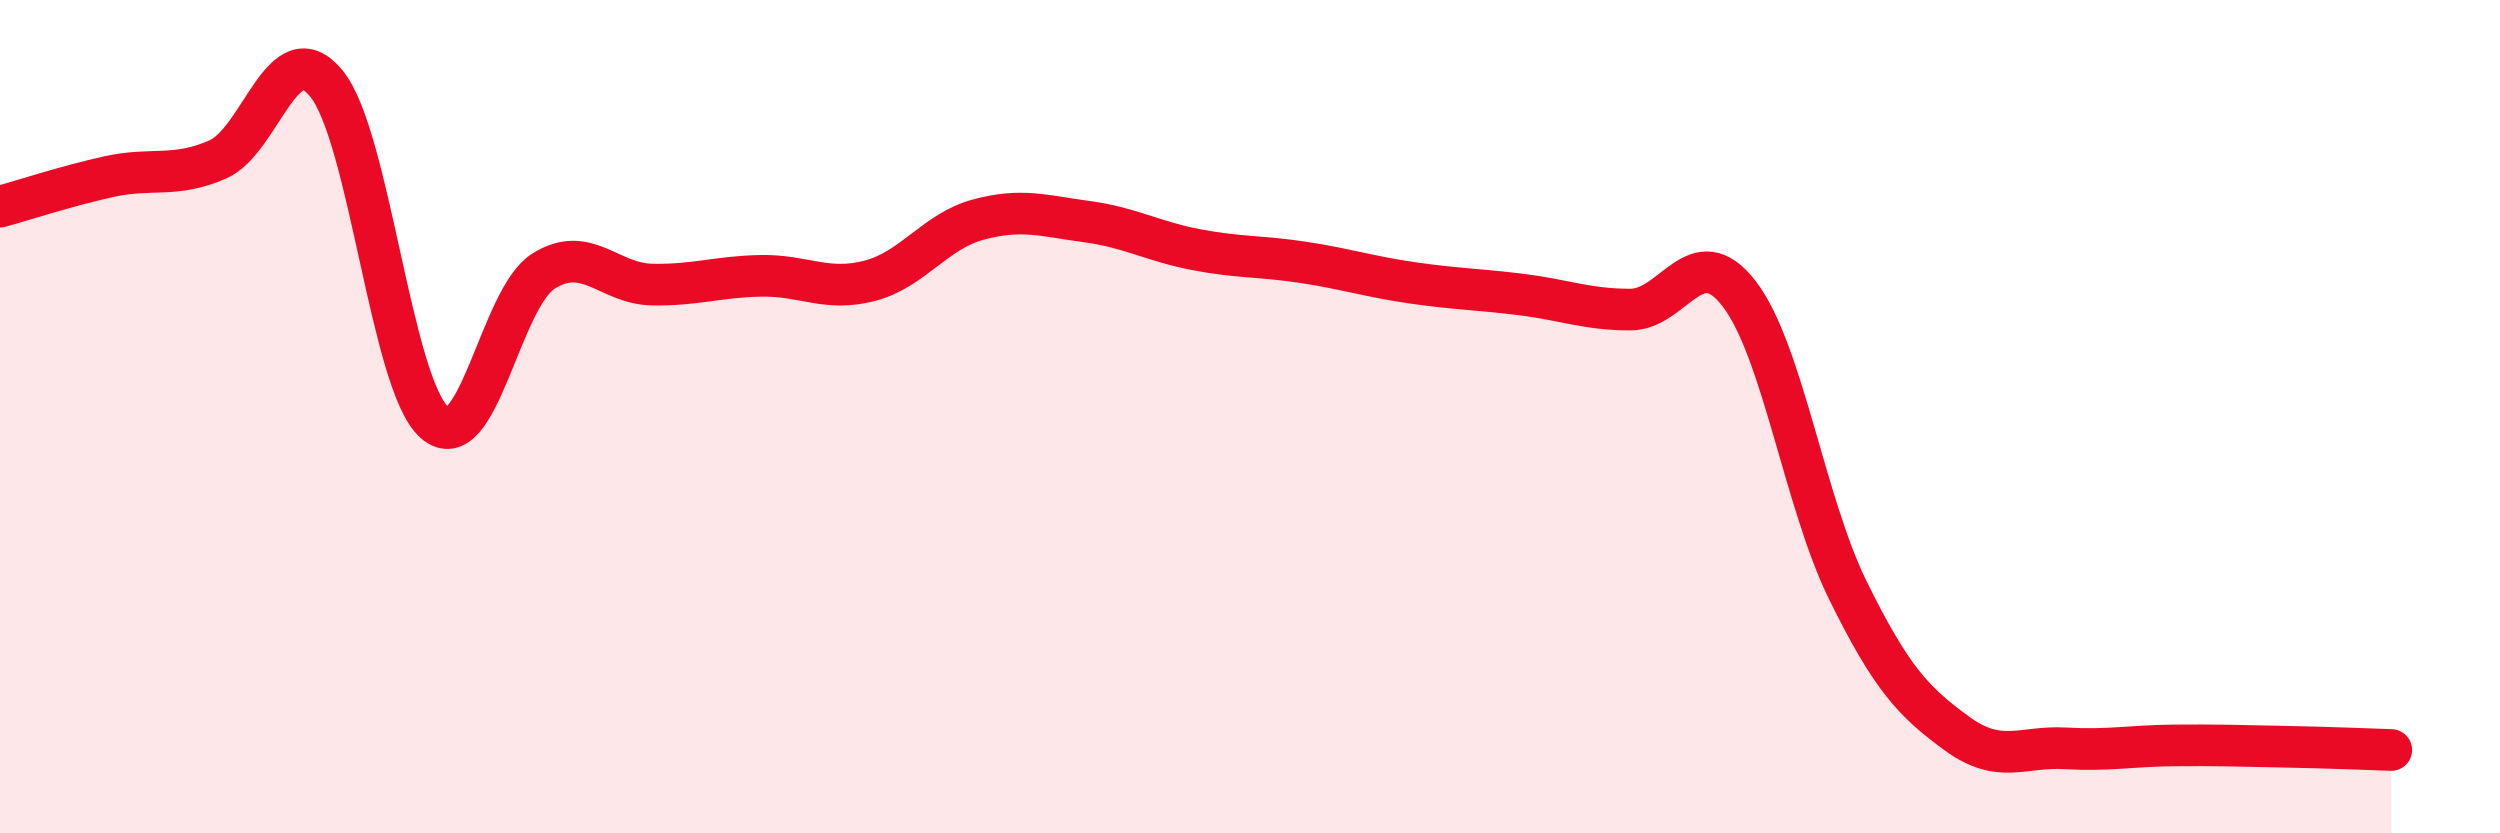
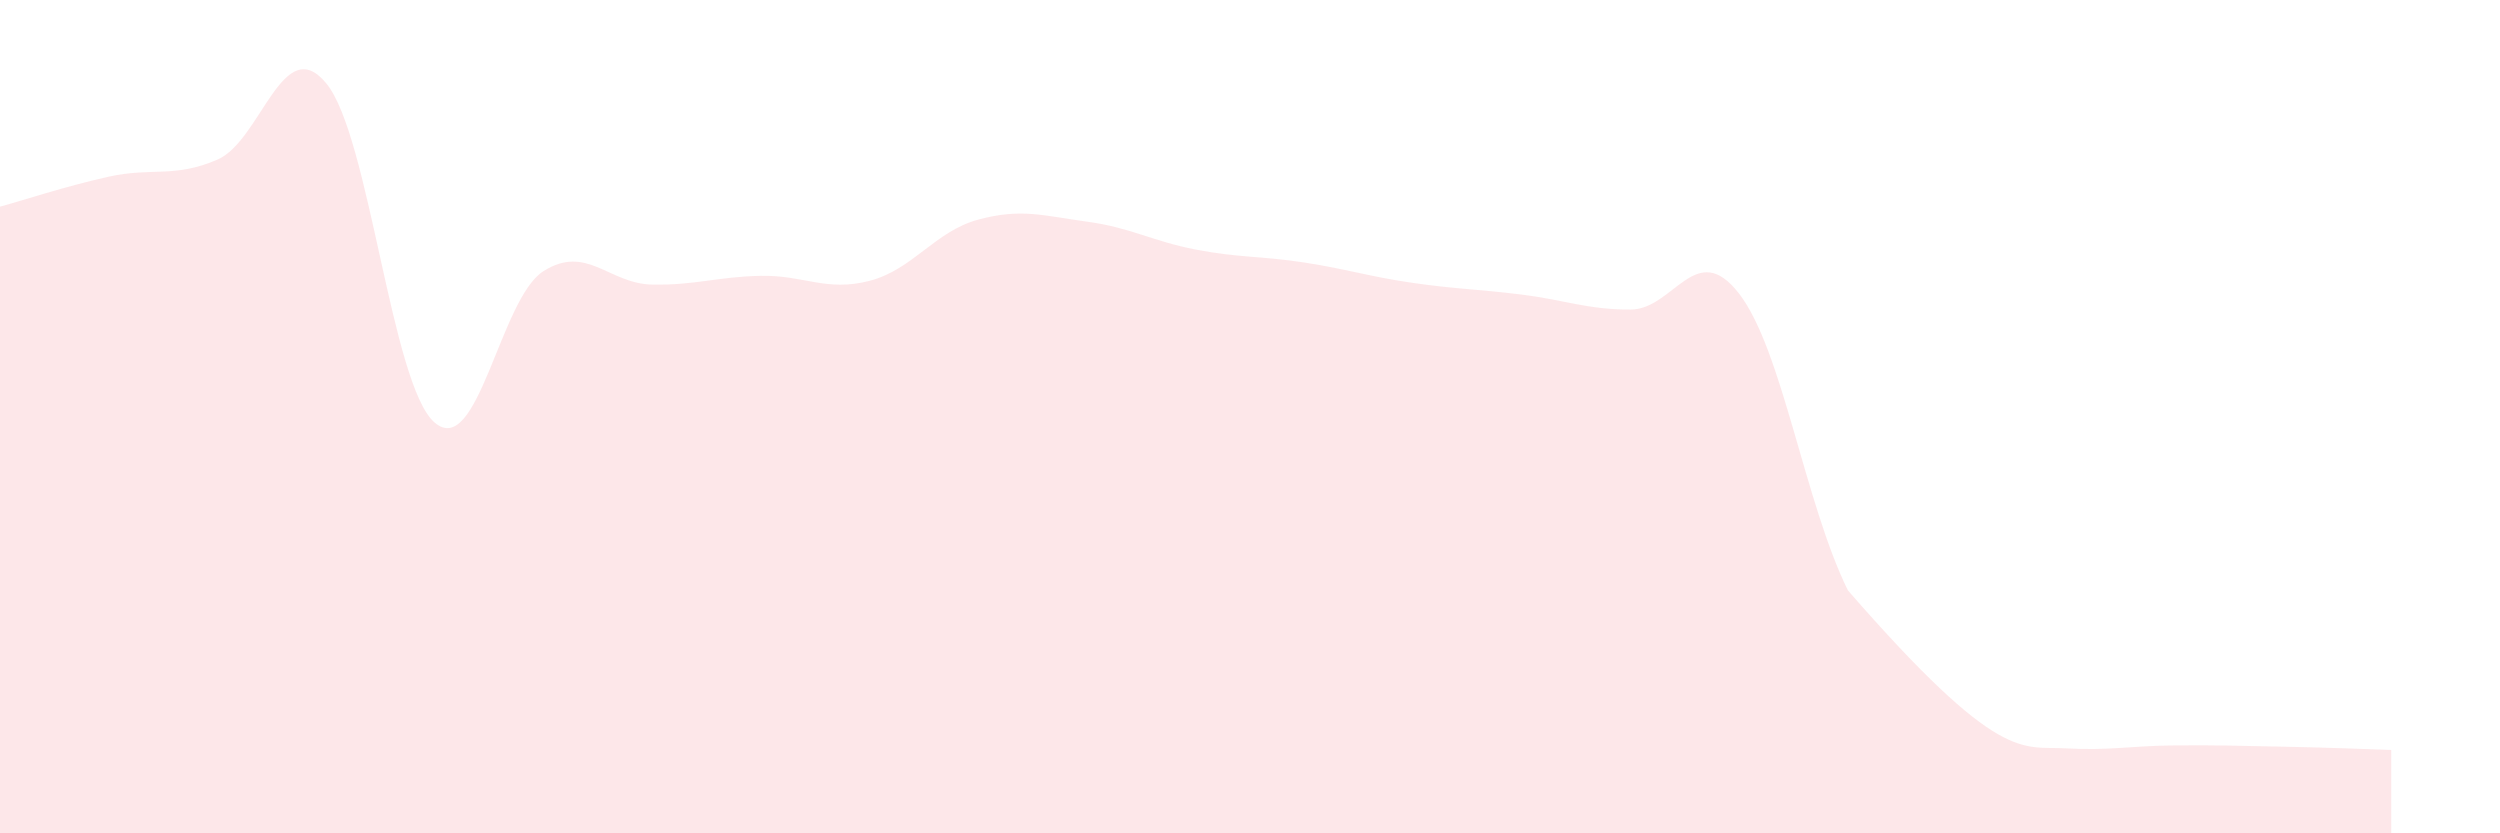
<svg xmlns="http://www.w3.org/2000/svg" width="60" height="20" viewBox="0 0 60 20">
-   <path d="M 0,4.96 C 0.52,4.82 1.57,4.47 2.61,4.24 C 3.65,4.01 4.18,4.28 5.22,3.83 C 6.26,3.38 6.79,0.74 7.83,2 C 8.87,3.26 9.39,9.24 10.43,10.14 C 11.47,11.04 12,7.17 13.04,6.51 C 14.08,5.85 14.61,6.81 15.65,6.83 C 16.69,6.85 17.22,6.64 18.26,6.62 C 19.3,6.6 19.83,7.01 20.87,6.74 C 21.91,6.47 22.44,5.55 23.48,5.27 C 24.52,4.99 25.05,5.18 26.09,5.32 C 27.13,5.46 27.66,5.79 28.7,5.99 C 29.74,6.19 30.26,6.14 31.3,6.3 C 32.34,6.46 32.87,6.64 33.91,6.79 C 34.95,6.94 35.48,6.94 36.52,7.07 C 37.56,7.2 38.09,7.43 39.13,7.43 C 40.17,7.43 40.7,5.7 41.74,7.05 C 42.78,8.4 43.31,12.06 44.35,14.17 C 45.39,16.28 45.92,16.84 46.96,17.6 C 48,18.36 48.53,17.9 49.57,17.96 C 50.61,18.02 51.13,17.9 52.17,17.89 C 53.21,17.88 53.74,17.9 54.78,17.92 C 55.82,17.94 56.87,17.98 57.39,18L57.39 20L0 20Z" fill="#EB0A25" opacity="0.1" stroke-linecap="round" stroke-linejoin="round" />
-   <path d="M 0,4.96 C 0.52,4.82 1.57,4.47 2.61,4.24 C 3.65,4.01 4.18,4.28 5.22,3.83 C 6.26,3.38 6.79,0.74 7.83,2 C 8.87,3.26 9.39,9.24 10.43,10.14 C 11.47,11.04 12,7.17 13.04,6.51 C 14.08,5.85 14.61,6.81 15.65,6.83 C 16.69,6.85 17.22,6.64 18.26,6.62 C 19.3,6.6 19.83,7.01 20.87,6.74 C 21.91,6.47 22.44,5.55 23.48,5.27 C 24.52,4.99 25.05,5.18 26.09,5.32 C 27.13,5.46 27.66,5.79 28.7,5.99 C 29.74,6.19 30.26,6.14 31.3,6.3 C 32.34,6.46 32.87,6.64 33.91,6.79 C 34.95,6.94 35.48,6.94 36.52,7.07 C 37.56,7.2 38.09,7.43 39.13,7.43 C 40.17,7.43 40.7,5.7 41.74,7.05 C 42.78,8.4 43.31,12.06 44.35,14.17 C 45.39,16.28 45.92,16.84 46.96,17.6 C 48,18.36 48.53,17.9 49.57,17.96 C 50.61,18.02 51.13,17.9 52.17,17.89 C 53.21,17.88 53.74,17.9 54.78,17.92 C 55.82,17.94 56.87,17.98 57.39,18" stroke="#EB0A25" stroke-width="1" fill="none" stroke-linecap="round" stroke-linejoin="round" />
+   <path d="M 0,4.96 C 0.52,4.82 1.57,4.47 2.61,4.24 C 3.65,4.01 4.18,4.28 5.22,3.83 C 6.26,3.38 6.79,0.74 7.83,2 C 8.87,3.26 9.39,9.24 10.43,10.14 C 11.47,11.04 12,7.17 13.04,6.51 C 14.08,5.85 14.61,6.81 15.65,6.83 C 16.69,6.85 17.22,6.64 18.26,6.62 C 19.3,6.6 19.83,7.01 20.87,6.74 C 21.91,6.47 22.44,5.55 23.48,5.27 C 24.52,4.99 25.05,5.18 26.09,5.32 C 27.13,5.46 27.66,5.79 28.7,5.99 C 29.74,6.19 30.26,6.14 31.3,6.3 C 32.34,6.46 32.87,6.64 33.91,6.79 C 34.95,6.94 35.48,6.94 36.52,7.07 C 37.56,7.2 38.09,7.43 39.13,7.43 C 40.17,7.43 40.7,5.7 41.74,7.05 C 42.78,8.4 43.31,12.06 44.35,14.17 C 48,18.36 48.53,17.9 49.57,17.96 C 50.61,18.02 51.13,17.9 52.17,17.89 C 53.21,17.88 53.74,17.9 54.78,17.92 C 55.82,17.94 56.87,17.98 57.39,18L57.39 20L0 20Z" fill="#EB0A25" opacity="0.1" stroke-linecap="round" stroke-linejoin="round" />
</svg>